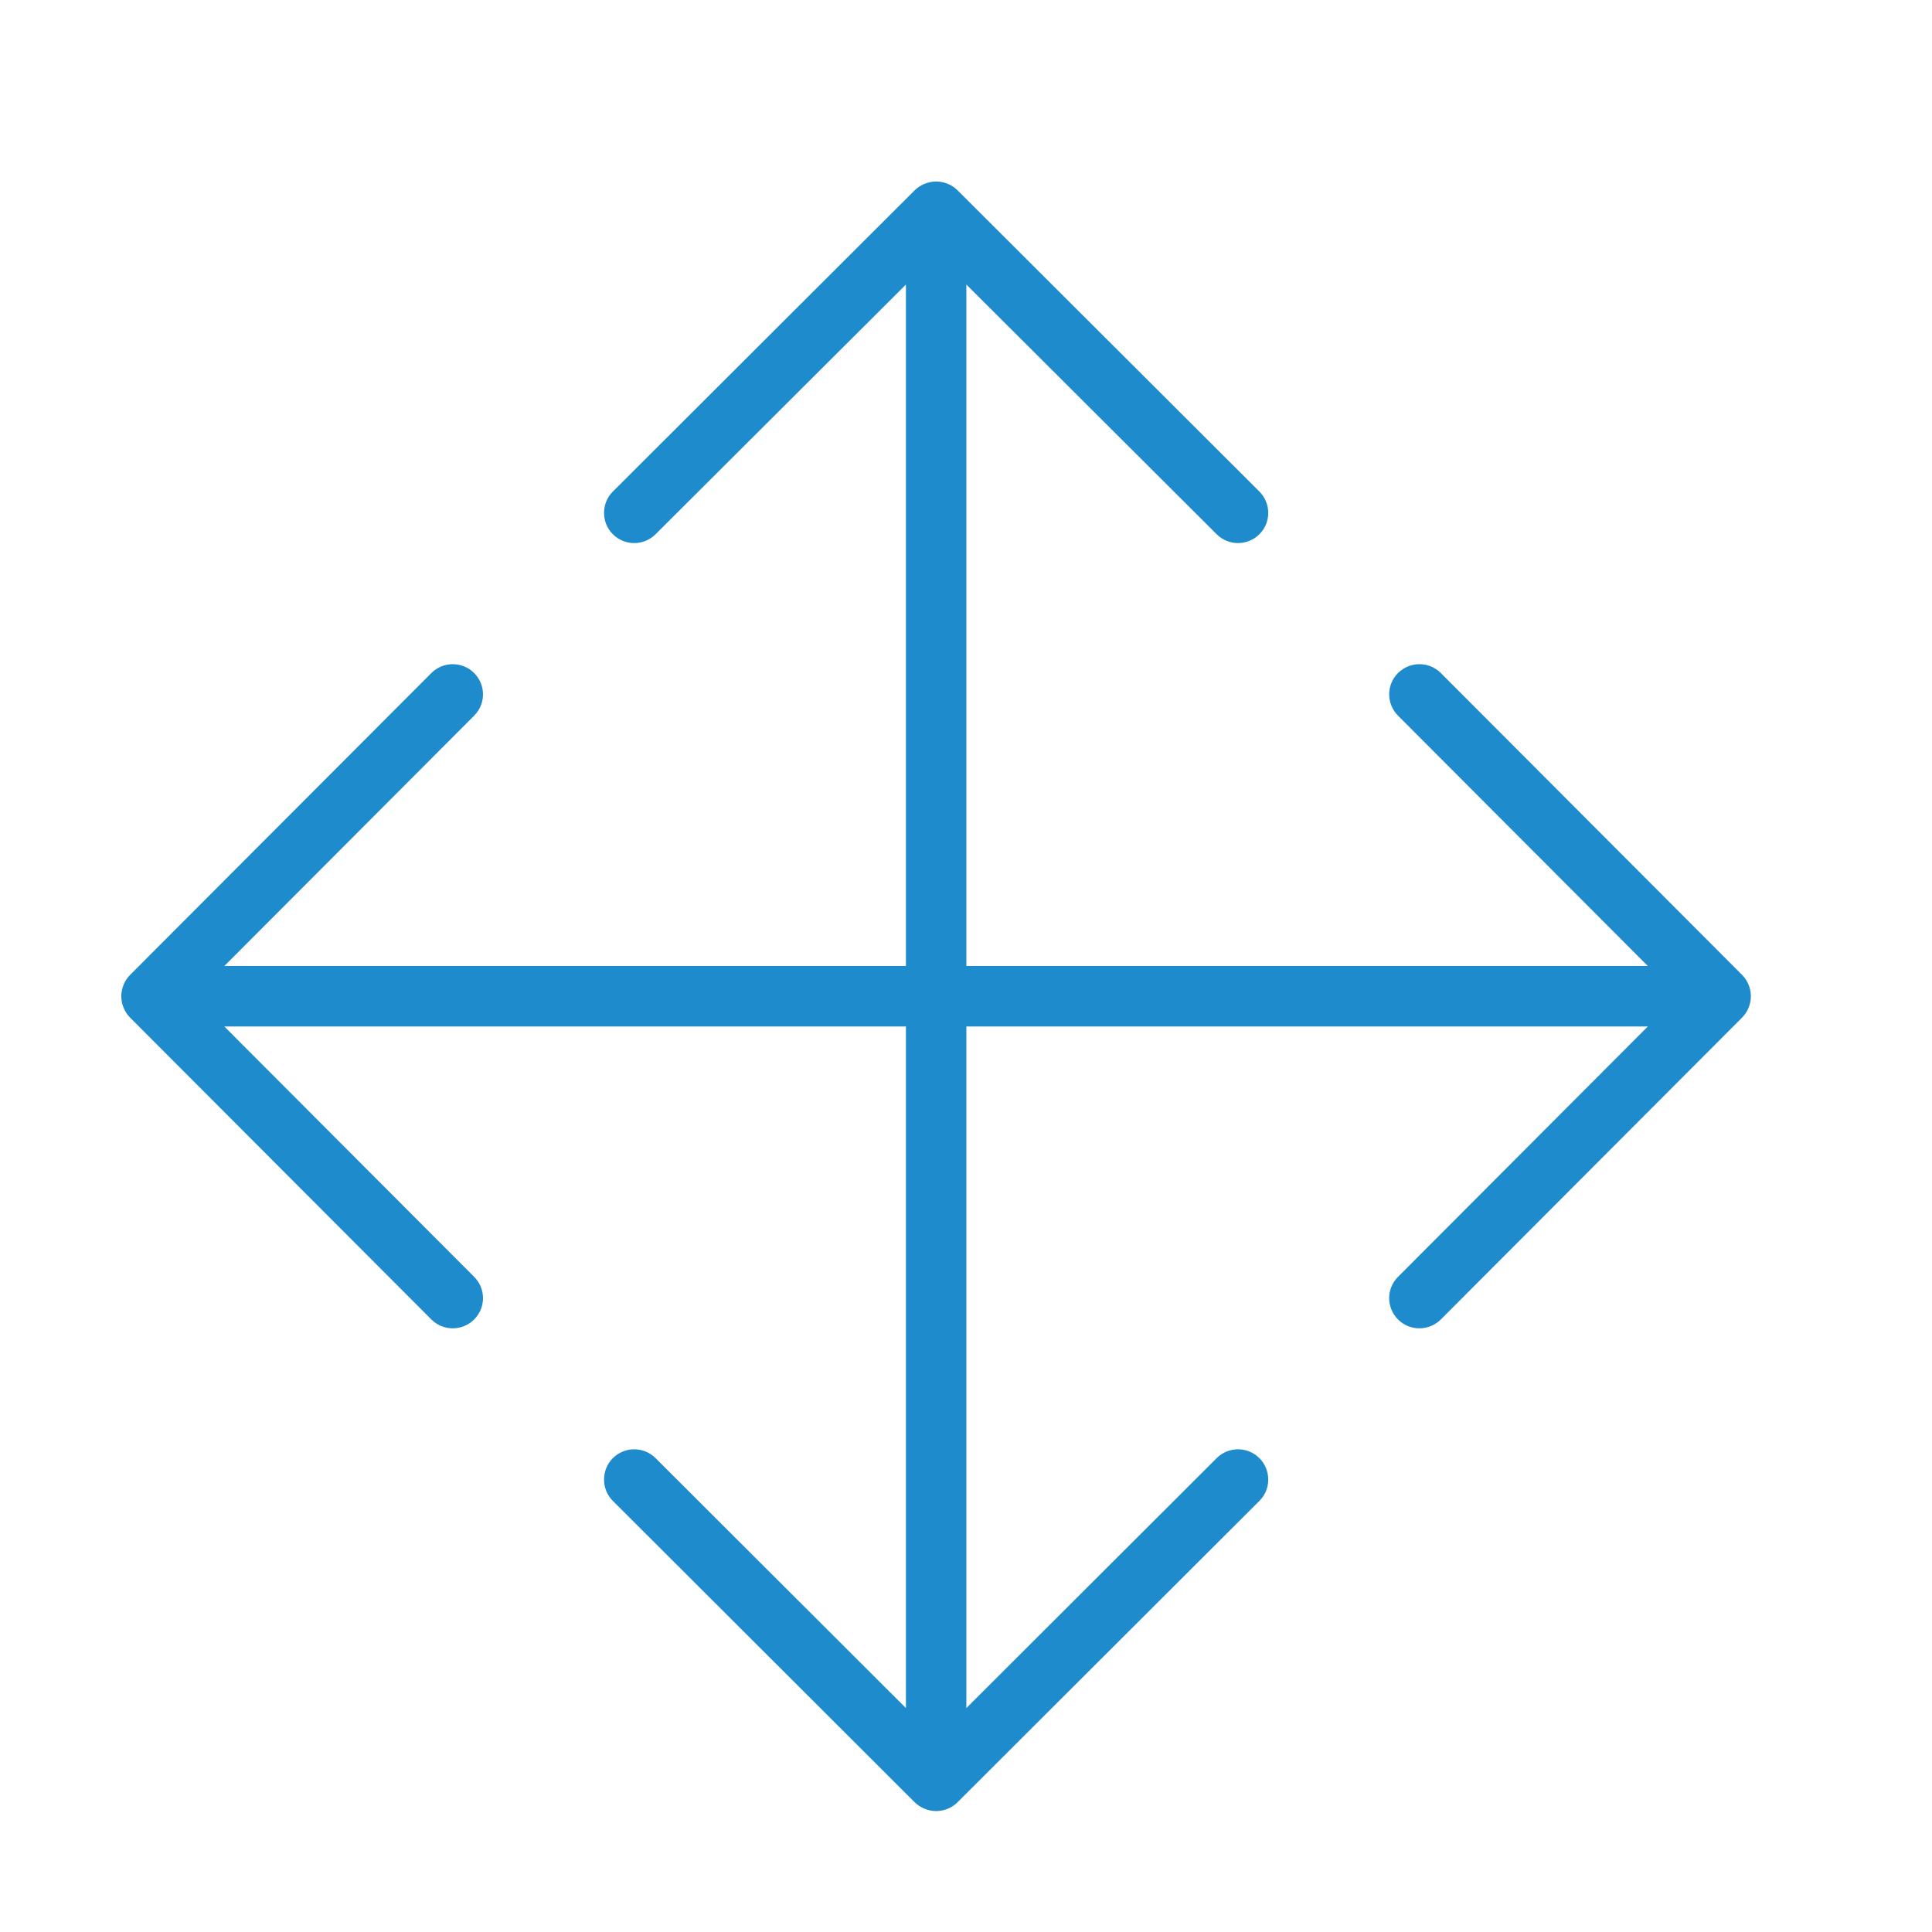
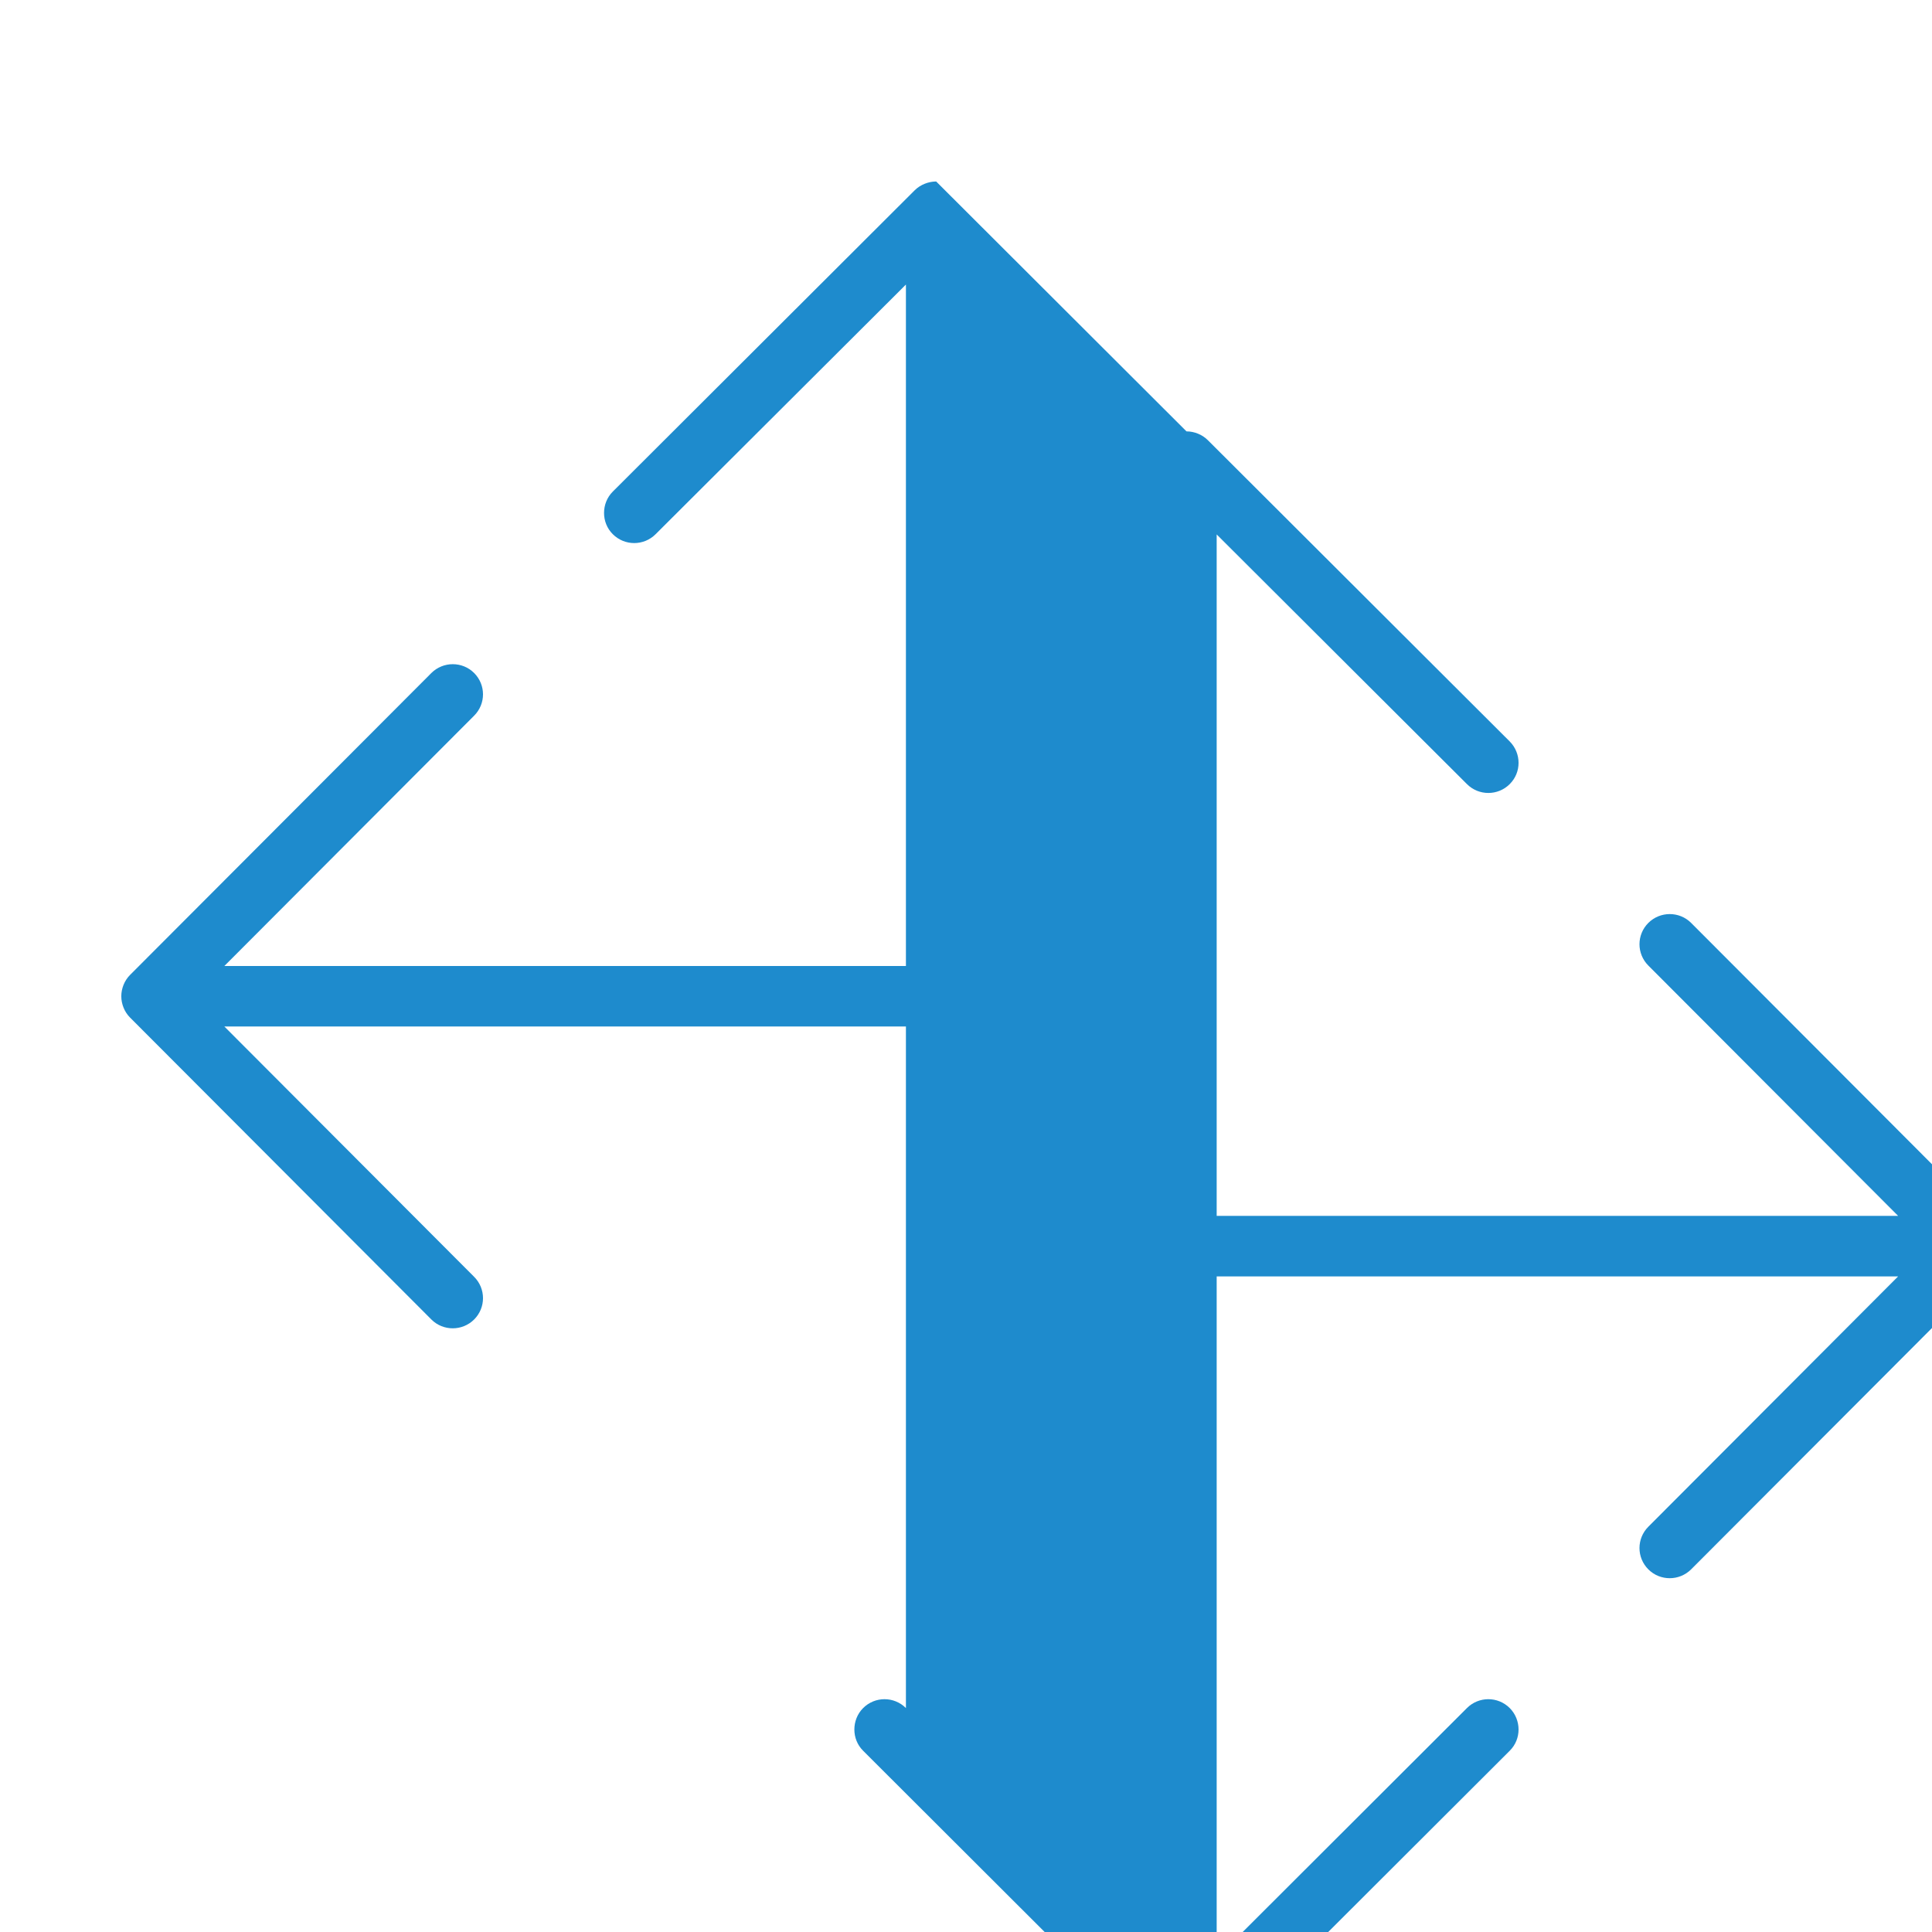
<svg xmlns="http://www.w3.org/2000/svg" viewBox="0 0 32 32">
-   <path d="m15.506 3.006c-.066 0-.13.014-.188.037-.063.025-.121.062-.168.109l-5 4.99c-.098.098-.145.226-.145.354 0 .128.047.254.145.352.196.196.513.196.709 0l4.146-4.135v9.781 1.506h-1.506-9.783l4.137-4.146c.196-.196.196-.511 0-.707-.098-.098-.226-.146-.354-.146-.128 0-.256.049-.354.146l-4.99 5c-.047.047-.084.103-.109.166-.023.058-.037.121-.037.188s.014.13.037.188c.025.063.062.119.109.166l4.99 5c.098.098.226.146.354.146.128 0 .256-.049.354-.146.196-.196.196-.511 0-.707l-4.137-4.146h9.783 1.506v1.506 9.783l-4.146-4.139c-.196-.196-.513-.196-.709 0-.098.098-.145.228-.145.355 0 .128.047.254.145.352l5 4.992c.047.047.105.084.168.109.058.023.121.037.188.037s.13-.014.188-.037c.063-.025.119-.062.166-.109l5-4.992c.098-.098.146-.224.146-.352 0-.128-.049-.258-.146-.355-.196-.196-.513-.196-.709 0l-4.145 4.139v-9.783-1.506h1.504 9.783l-4.137 4.146c-.196.196-.196.511 0 .707.098.098.226.146.354.146.128 0 .256-.049.354-.146l4.99-5c.047-.047.084-.103.109-.166.023-.058.037-.121.037-.188s-.014-.13-.037-.188c-.025-.063-.062-.119-.109-.166l-4.99-5c-.098-.098-.226-.146-.354-.146-.128 0-.256.049-.354.146-.196.196-.196.511 0 .707l4.137 4.146h-9.783-1.504v-1.506-9.781l4.145 4.135c.196.196.513.196.709 0 .098-.098.146-.224.146-.352 0-.128-.049-.256-.146-.354l-5-4.99c-.047-.047-.103-.084-.166-.109-.058-.023-.121-.037-.188-.037z" fill="#1e8bcd" />
+   <path d="m15.506 3.006c-.066 0-.13.014-.188.037-.063.025-.121.062-.168.109l-5 4.99c-.098.098-.145.226-.145.354 0 .128.047.254.145.352.196.196.513.196.709 0l4.146-4.135v9.781 1.506h-1.506-9.783l4.137-4.146c.196-.196.196-.511 0-.707-.098-.098-.226-.146-.354-.146-.128 0-.256.049-.354.146l-4.99 5c-.047.047-.084.103-.109.166-.023.058-.037.121-.037.188s.014.13.037.188c.025.063.062.119.109.166l4.99 5c.098.098.226.146.354.146.128 0 .256-.049.354-.146.196-.196.196-.511 0-.707l-4.137-4.146h9.783 1.506v1.506 9.783c-.196-.196-.513-.196-.709 0-.098.098-.145.228-.145.355 0 .128.047.254.145.352l5 4.992c.047.047.105.084.168.109.058.023.121.037.188.037s.13-.014.188-.037c.063-.025.119-.062.166-.109l5-4.992c.098-.098.146-.224.146-.352 0-.128-.049-.258-.146-.355-.196-.196-.513-.196-.709 0l-4.145 4.139v-9.783-1.506h1.504 9.783l-4.137 4.146c-.196.196-.196.511 0 .707.098.098.226.146.354.146.128 0 .256-.049.354-.146l4.99-5c.047-.047.084-.103.109-.166.023-.058.037-.121.037-.188s-.014-.13-.037-.188c-.025-.063-.062-.119-.109-.166l-4.99-5c-.098-.098-.226-.146-.354-.146-.128 0-.256.049-.354.146-.196.196-.196.511 0 .707l4.137 4.146h-9.783-1.504v-1.506-9.781l4.145 4.135c.196.196.513.196.709 0 .098-.098.146-.224.146-.352 0-.128-.049-.256-.146-.354l-5-4.99c-.047-.047-.103-.084-.166-.109-.058-.023-.121-.037-.188-.037z" fill="#1e8bcd" />
</svg>